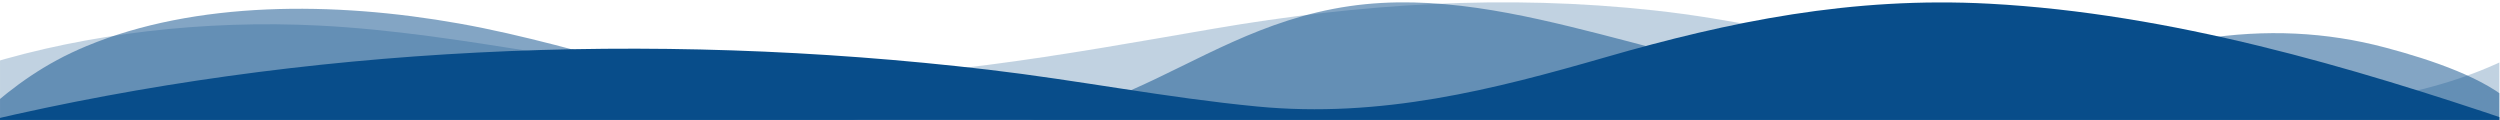
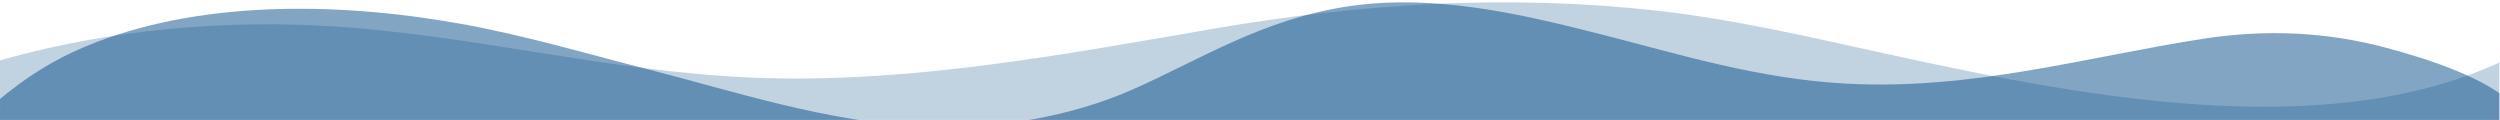
<svg xmlns="http://www.w3.org/2000/svg" width="100%" height="100%" viewBox="0 0 1187 57" version="1.1" xml:space="preserve" style="fill-rule:evenodd;clip-rule:evenodd;stroke-linejoin:round;stroke-miterlimit:2;">
  <g id="Artboard1" transform="matrix(0.937,0,0,0.181,37.934,42.738)">
    <rect x="-40.476" y="-236.474" width="1266.48" height="314.904" style="fill:none;" />
    <clipPath id="_clip1">
      <rect x="-40.476" y="-236.474" width="1266.48" height="314.904" />
    </clipPath>
    <g clip-path="url(#_clip1)">
      <g transform="matrix(1.067,0,0,-3.649,-47.44,101.988)">
        <path d="M0,0L0,46.29C47.79,68.49 103.59,78.46 158,74.29C228.36,68.92 294.33,40.98 364.8,36.79C438.64,32.43 512.34,53.67 583,72.05C652.27,90.05 721.3,96.93 792.4,85.13C828.55,79.13 862.25,67.29 896.85,55.79C989.49,25 1113,-14.29 1200,52.47L1200,0L0,0Z" style="fill:rgb(8,77,138);fill-opacity:0.25;fill-rule:nonzero;" />
      </g>
      <g transform="matrix(1.067,0,0,-3.018,-47.44,101.988)">
        <path d="M0,0L0,15.81C13,36.92 27.64,56.86 47.69,72.05C99.41,111.27 165,111 224.58,91.58C255.73,81.43 284.67,65.51 314.25,51.78C355.17,32.78 398.98,5.78 445.08,2.11C481.34,-0.74 515.98,11.53 543.68,33.67C575.45,59.06 606,95.67 647.31,106.67C687.75,117.46 728.66,99.98 766.44,82.39C804.22,64.8 841.6,43.39 883.36,39.34C943.09,33.49 996.64,62.22 1052.26,78.18C1082.46,86.84 1111.26,84.35 1139.35,70.68C1161.78,59.79 1187.35,43.75 1200,21.44L1200,0L0,0Z" style="fill:rgb(8,77,138);fill-opacity:0.5;fill-rule:nonzero;" />
      </g>
      <g transform="matrix(1.067,1.63681e-30,-2.08152e-31,-3.649,-47.44,101.988)">
-         <path d="M0,0L0,5.63C149.93,59 314.09,71.32 475.83,42.57C518.83,34.93 560.06,22.45 603.44,16.11C662.44,7.48 715.92,28.35 769,51.51C827.93,77.22 886,95.24 951.2,90C1037.73,83 1123.66,44.29 1200,5.19L1200,0L0,0Z" style="fill:rgb(8,77,138);fill-rule:nonzero;" />
-       </g>
+         </g>
    </g>
  </g>
</svg>